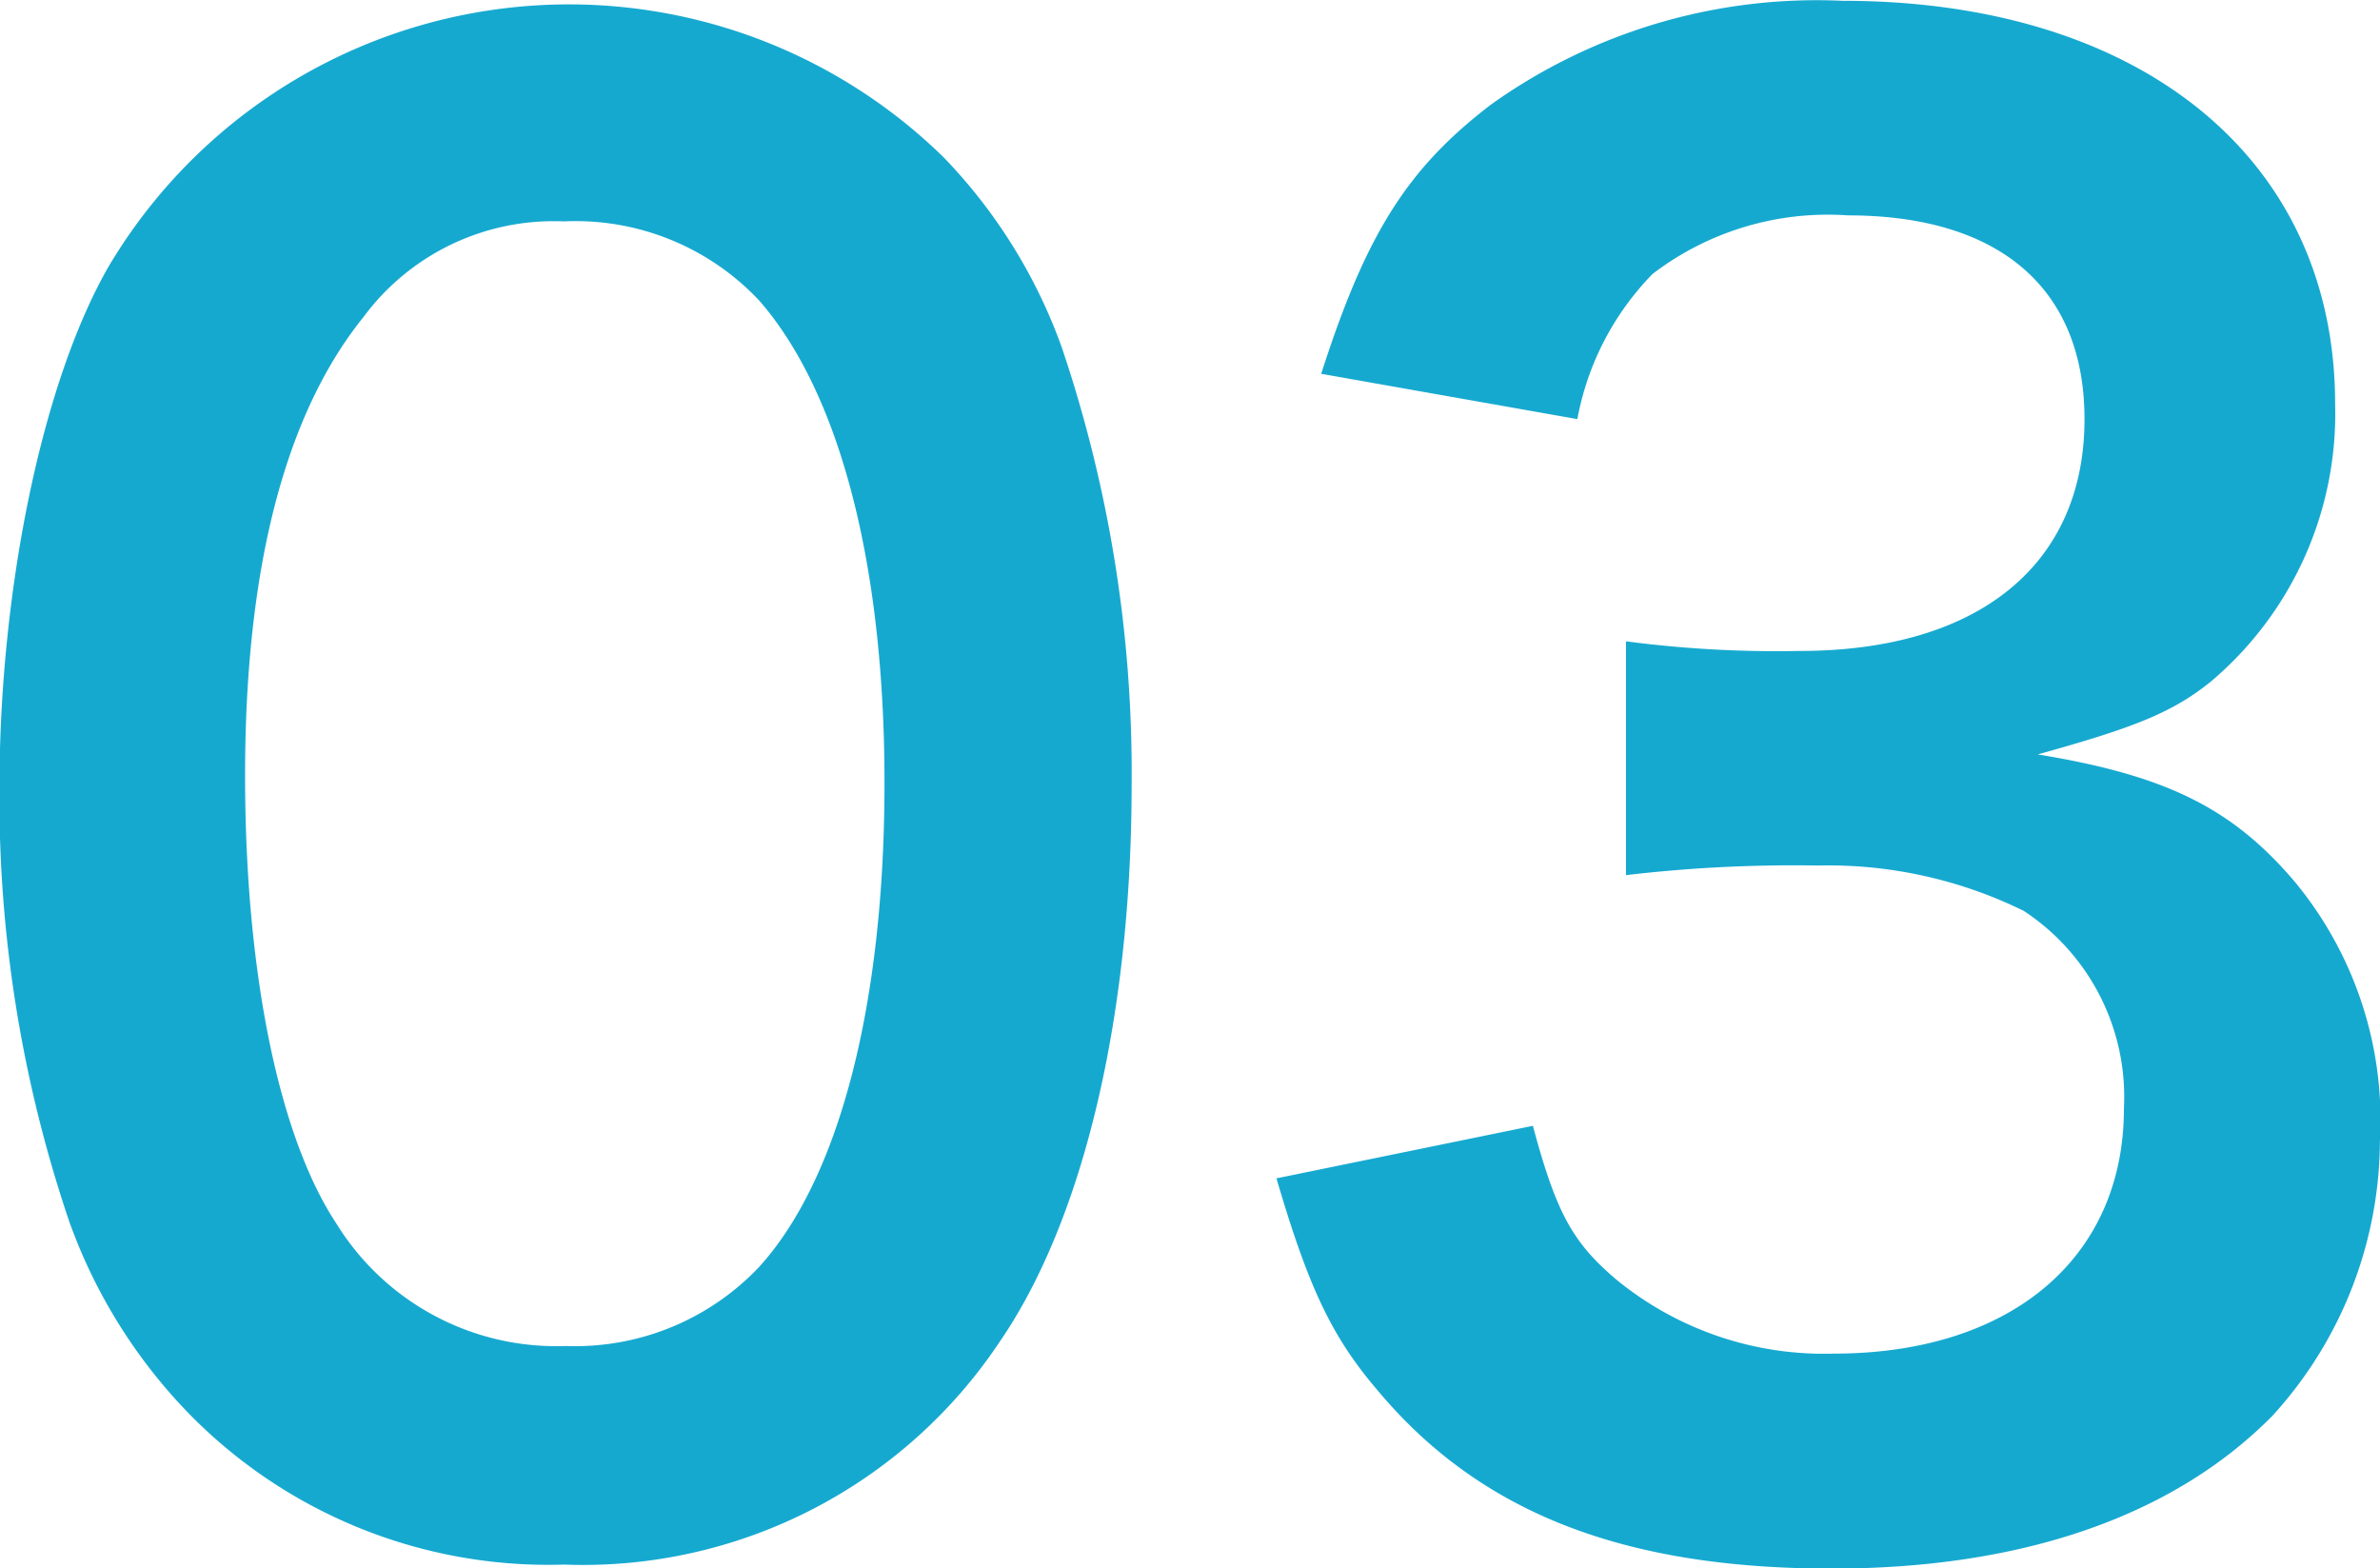
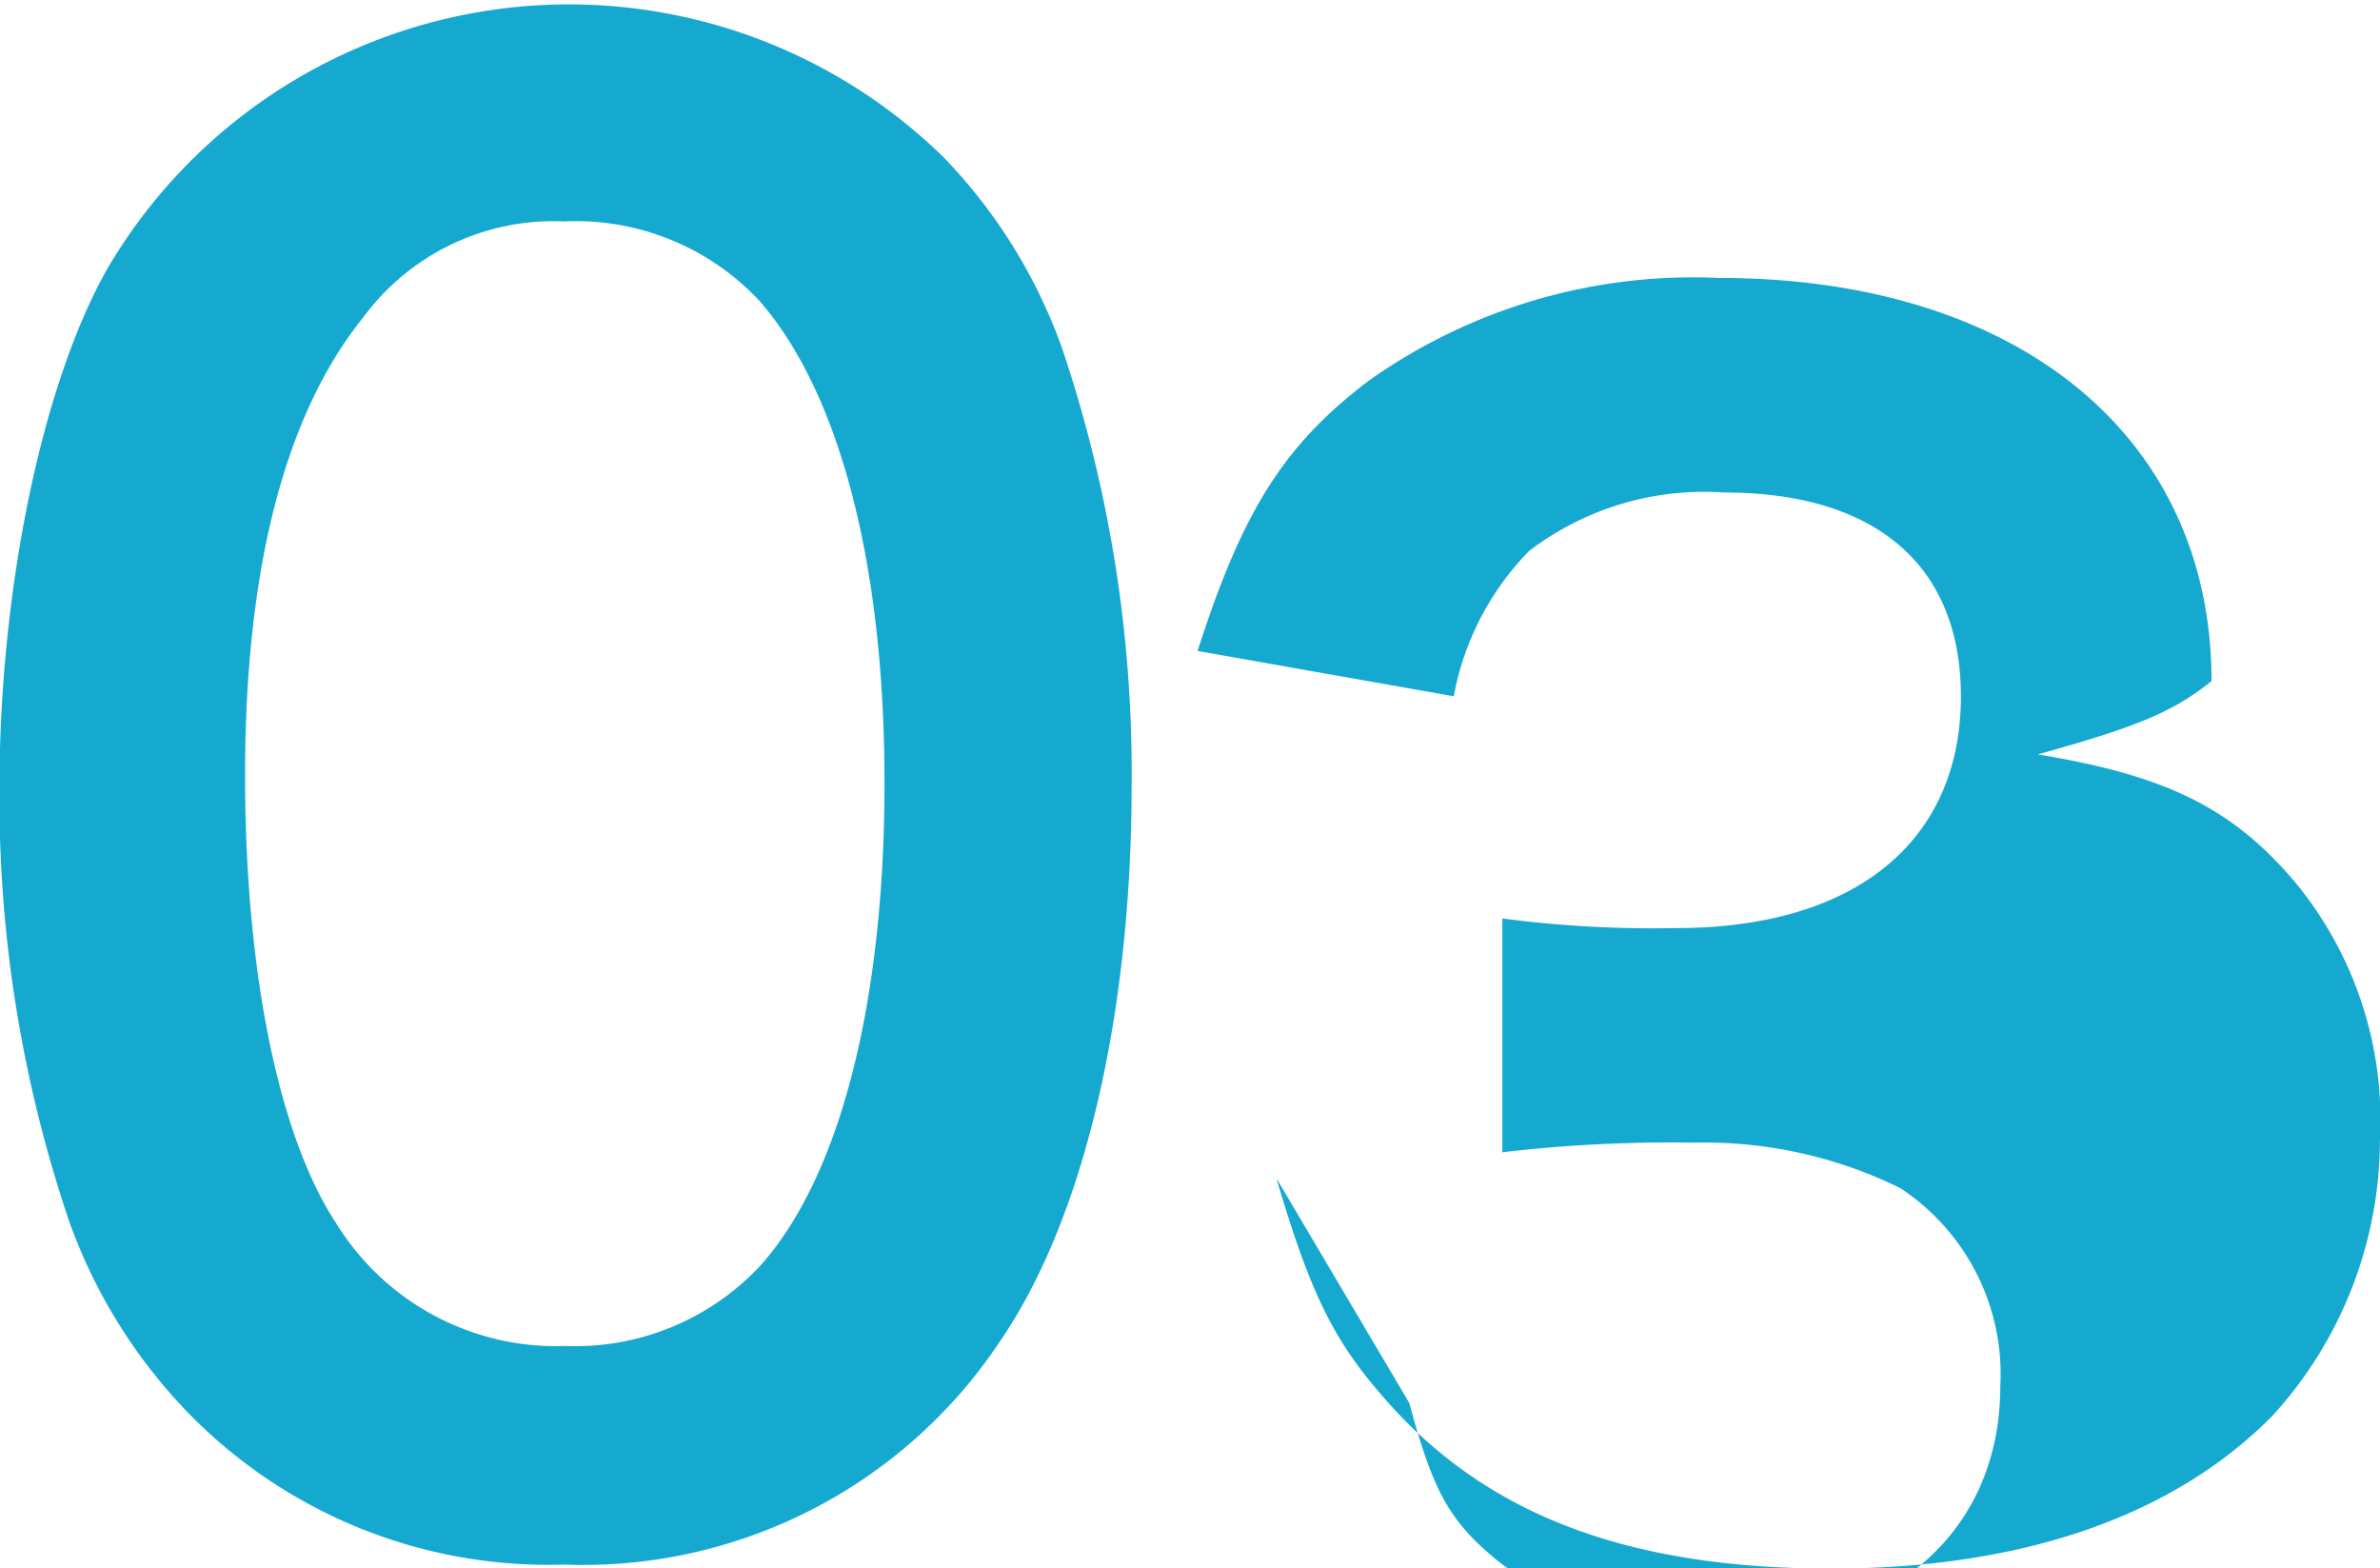
<svg xmlns="http://www.w3.org/2000/svg" width="59.343" height="39.1" viewBox="0 0 59.343 39.1">
  <defs>
    <style>
      .cls-1 {
        fill: #16a9d0;
        fill-rule: evenodd;
      }
    </style>
  </defs>
-   <path id="_03" data-name="03" class="cls-1" d="M697.5,4407.1a12.482,12.482,0,0,0,10.854-5.54c2.1-3.05,3.3-8.13,3.3-13.91a33.1,33.1,0,0,0-1.742-10.9,13.25,13.25,0,0,0-2.948-4.74,13.349,13.349,0,0,0-20.815,2.72c-1.653,2.87-2.725,8.04-2.725,13.02a32.888,32.888,0,0,0,1.742,10.8,13.287,13.287,0,0,0,2.948,4.75A12.53,12.53,0,0,0,697.5,4407.1Zm0.044-5.45a6.441,6.441,0,0,1-5.717-3.05c-1.43-2.16-2.278-6.25-2.278-11.18,0-5.12.982-8.98,2.948-11.42a5.9,5.9,0,0,1,5-2.39,6.281,6.281,0,0,1,4.868,1.97c2.01,2.3,3.127,6.58,3.127,12.03,0,5.49-1.117,9.86-3.127,12.07A6.315,6.315,0,0,1,697.545,4401.65Zm17.721-4.18c0.8,2.73,1.385,3.95,2.5,5.26,2.546,3.06,6.12,4.47,11.346,4.47,4.779,0,8.531-1.32,10.988-3.81a10.217,10.217,0,0,0,2.68-6.86,9.309,9.309,0,0,0-2.144-6.48c-1.563-1.83-3.216-2.63-6.387-3.15,2.367-.66,3.35-1.03,4.332-1.83a8.742,8.742,0,0,0,3.082-6.91c0-6.1-4.824-10.05-12.283-10.05a13.976,13.976,0,0,0-8.755,2.58c-2.1,1.6-3.127,3.24-4.243,6.72l6.387,1.13a6.985,6.985,0,0,1,1.876-3.62,7.19,7.19,0,0,1,4.869-1.46c3.8,0,5.9,1.84,5.9,5.08,0,3.62-2.635,5.78-7.1,5.78a28.781,28.781,0,0,1-4.333-.24v5.83a35.851,35.851,0,0,1,4.779-.24,11.063,11.063,0,0,1,5.137,1.13,5.549,5.549,0,0,1,2.5,4.93c0,3.72-2.814,6.11-7.237,6.11a8.167,8.167,0,0,1-5.4-1.83c-1.117-.94-1.519-1.69-2.1-3.85Z" transform="translate(-683.438 -4368.09)" />
+   <path id="_03" data-name="03" class="cls-1" d="M697.5,4407.1a12.482,12.482,0,0,0,10.854-5.54c2.1-3.05,3.3-8.13,3.3-13.91a33.1,33.1,0,0,0-1.742-10.9,13.25,13.25,0,0,0-2.948-4.74,13.349,13.349,0,0,0-20.815,2.72c-1.653,2.87-2.725,8.04-2.725,13.02a32.888,32.888,0,0,0,1.742,10.8,13.287,13.287,0,0,0,2.948,4.75A12.53,12.53,0,0,0,697.5,4407.1Zm0.044-5.45a6.441,6.441,0,0,1-5.717-3.05c-1.43-2.16-2.278-6.25-2.278-11.18,0-5.12.982-8.98,2.948-11.42a5.9,5.9,0,0,1,5-2.39,6.281,6.281,0,0,1,4.868,1.97c2.01,2.3,3.127,6.58,3.127,12.03,0,5.49-1.117,9.86-3.127,12.07A6.315,6.315,0,0,1,697.545,4401.65Zm17.721-4.18c0.8,2.73,1.385,3.95,2.5,5.26,2.546,3.06,6.12,4.47,11.346,4.47,4.779,0,8.531-1.32,10.988-3.81a10.217,10.217,0,0,0,2.68-6.86,9.309,9.309,0,0,0-2.144-6.48c-1.563-1.83-3.216-2.63-6.387-3.15,2.367-.66,3.35-1.03,4.332-1.83c0-6.1-4.824-10.05-12.283-10.05a13.976,13.976,0,0,0-8.755,2.58c-2.1,1.6-3.127,3.24-4.243,6.72l6.387,1.13a6.985,6.985,0,0,1,1.876-3.62,7.19,7.19,0,0,1,4.869-1.46c3.8,0,5.9,1.84,5.9,5.08,0,3.62-2.635,5.78-7.1,5.78a28.781,28.781,0,0,1-4.333-.24v5.83a35.851,35.851,0,0,1,4.779-.24,11.063,11.063,0,0,1,5.137,1.13,5.549,5.549,0,0,1,2.5,4.93c0,3.72-2.814,6.11-7.237,6.11a8.167,8.167,0,0,1-5.4-1.83c-1.117-.94-1.519-1.69-2.1-3.85Z" transform="translate(-683.438 -4368.09)" />
</svg>